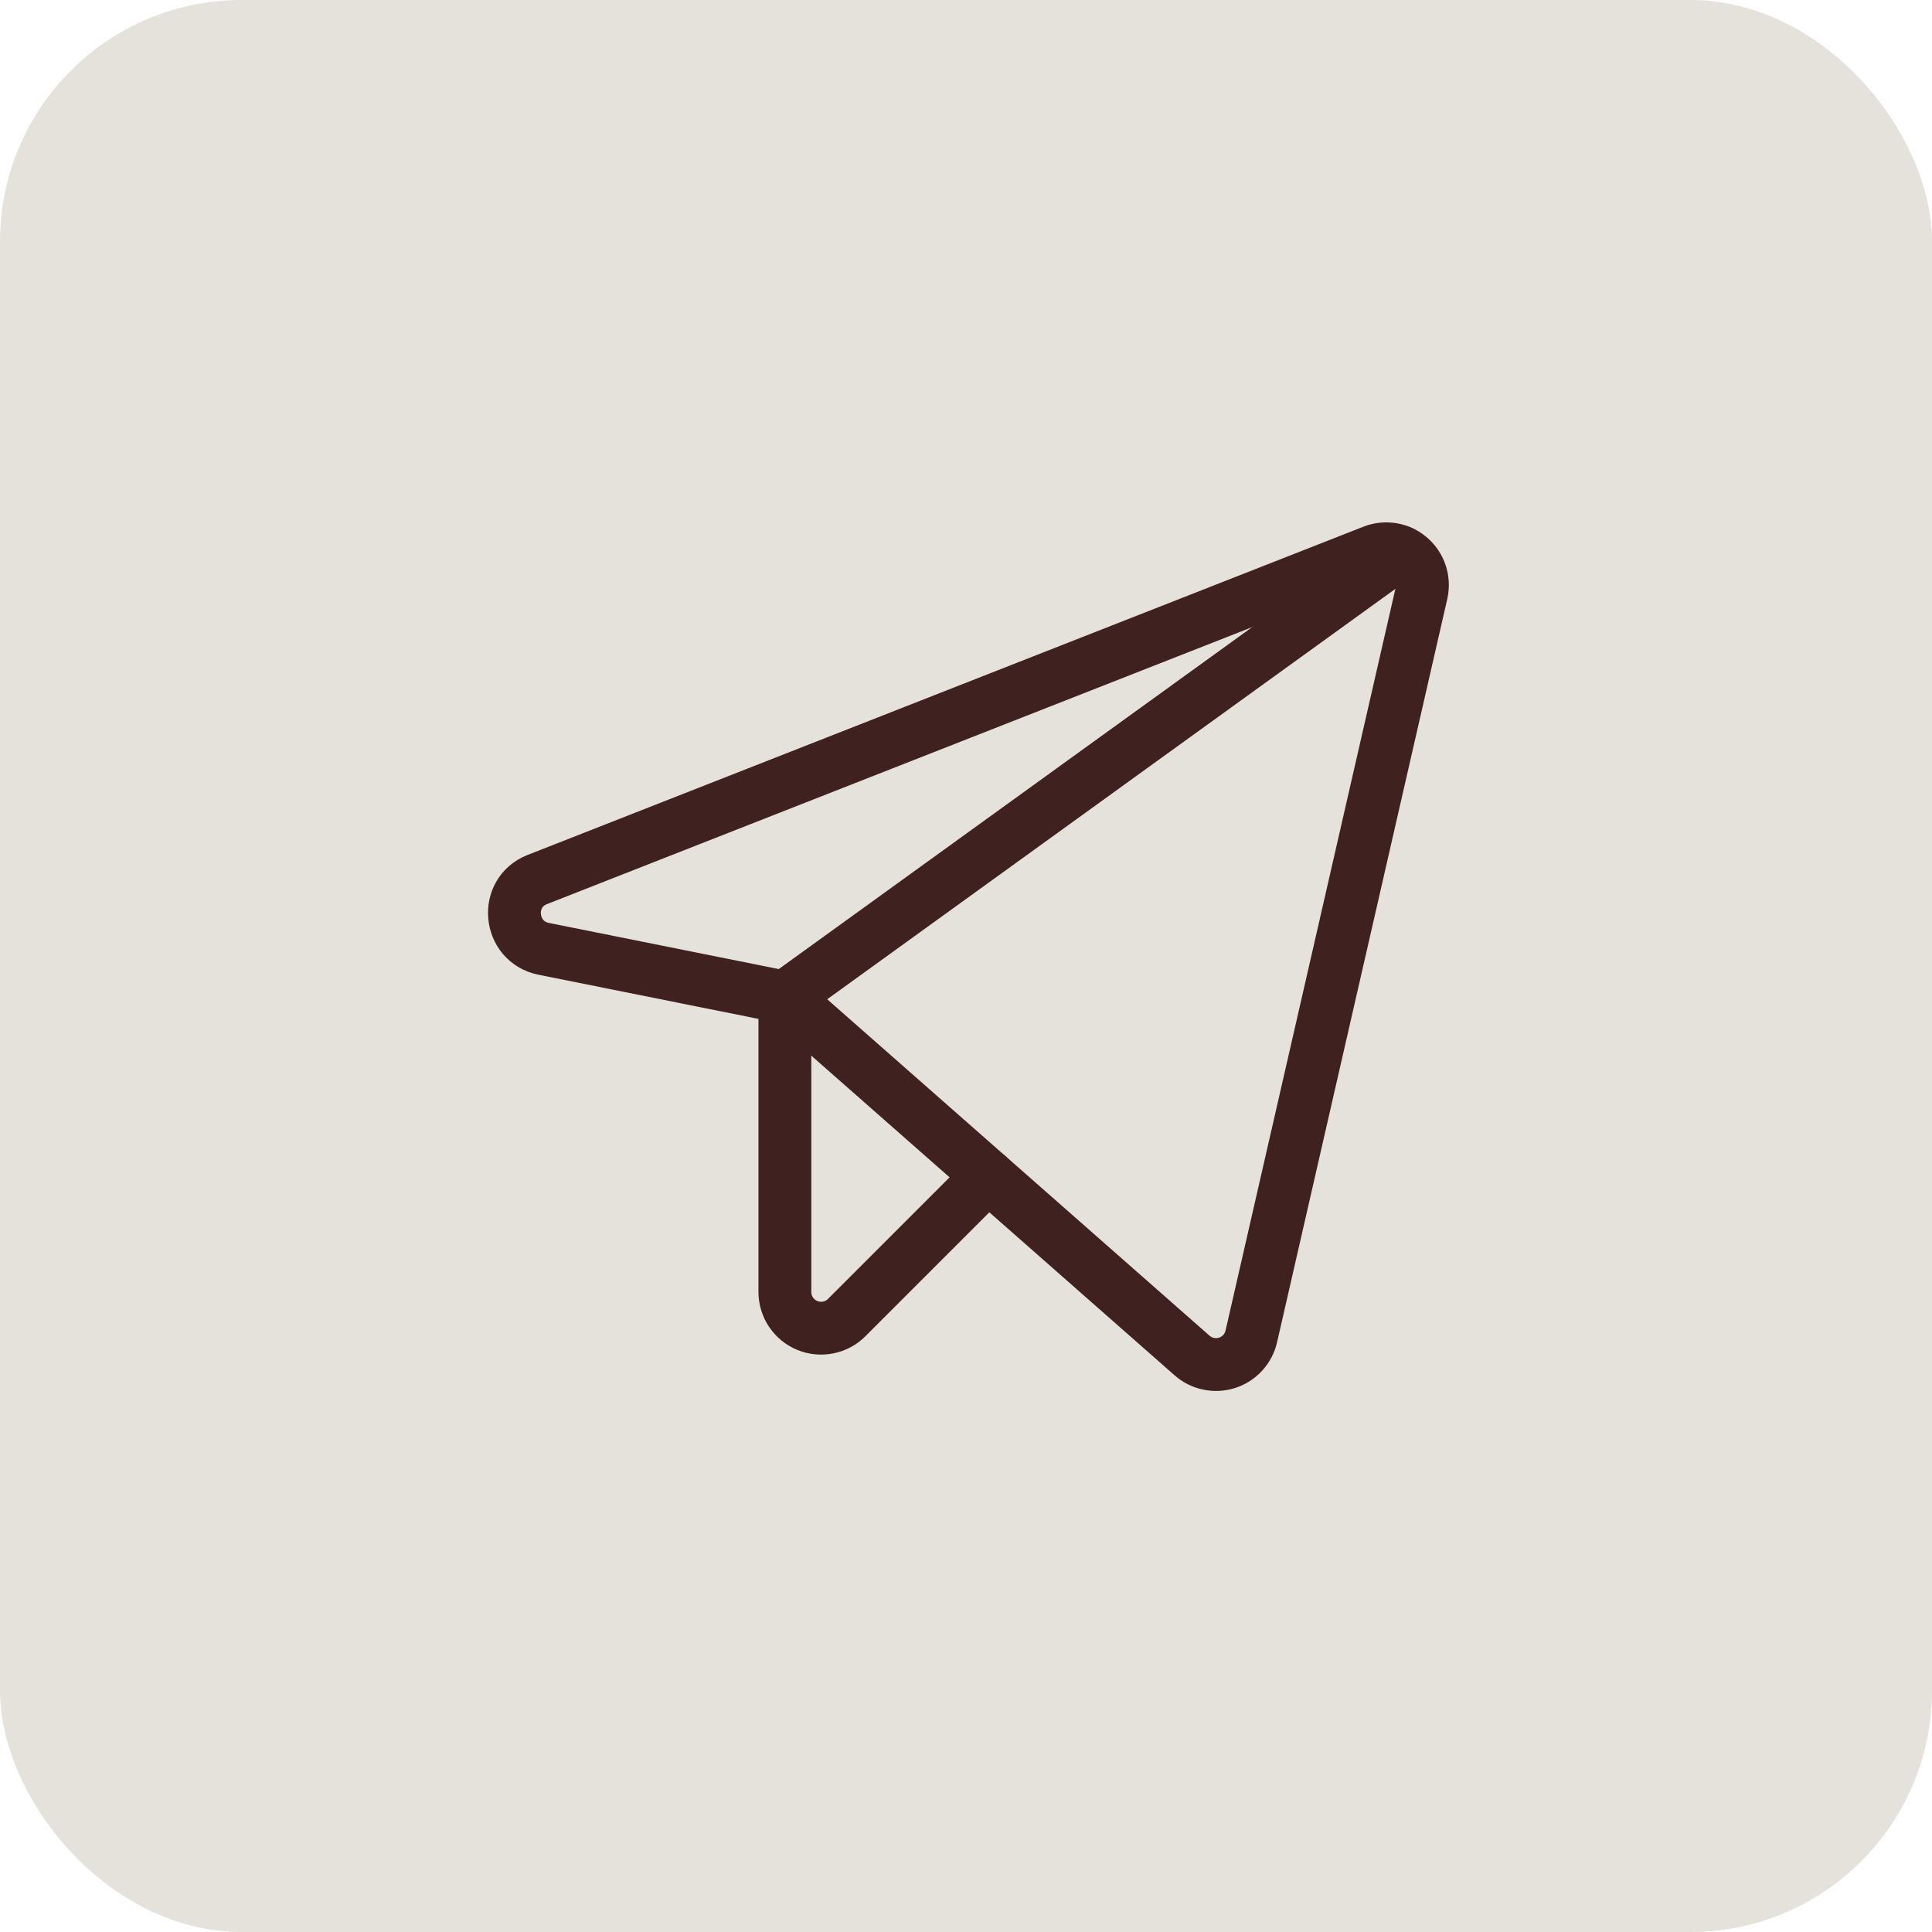
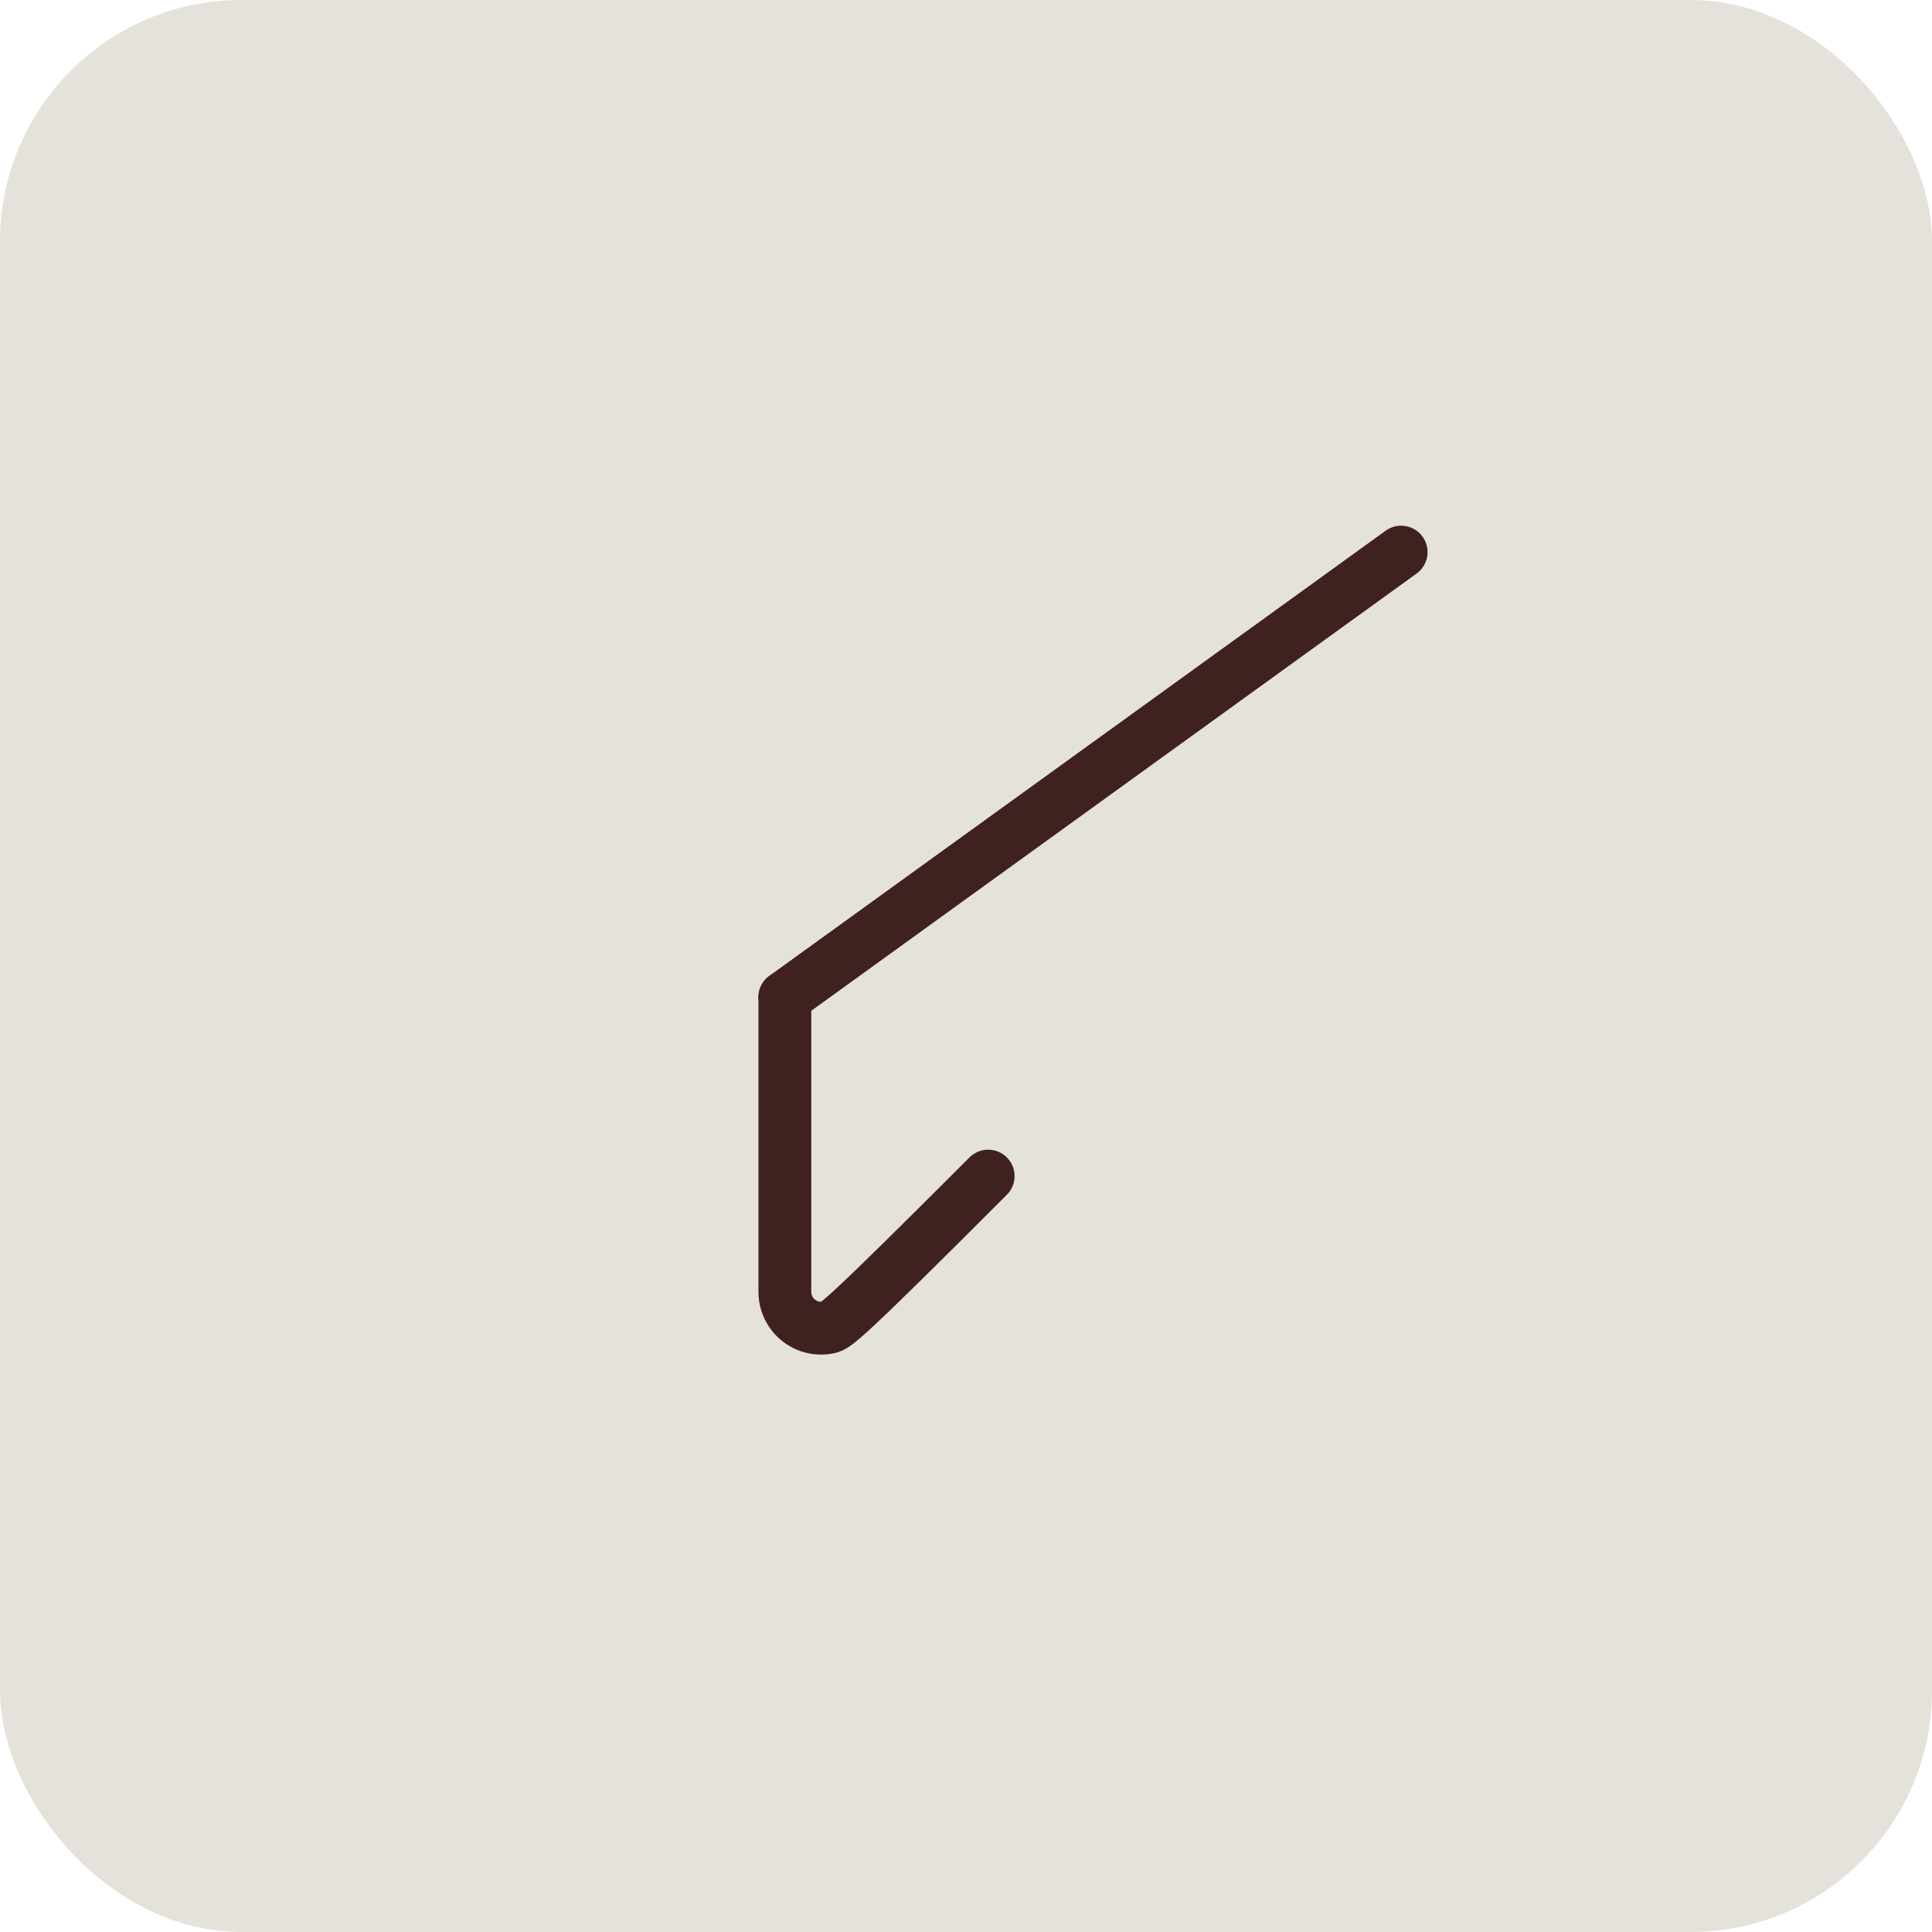
<svg xmlns="http://www.w3.org/2000/svg" width="40" height="40" viewBox="0 0 40 40" fill="none">
  <rect width="40" height="40" rx="5" fill="#E5E2DB" />
  <g clip-path="url(#clip0_150_210)">
-     <path d="M16.251 20.647L24.679 28.063C24.776 28.149 24.894 28.209 25.022 28.235C25.149 28.262 25.281 28.255 25.405 28.216C25.529 28.176 25.64 28.105 25.728 28.009C25.816 27.913 25.878 27.796 25.907 27.669L29.432 12.275C29.461 12.143 29.454 12.005 29.412 11.876C29.369 11.747 29.292 11.632 29.189 11.544C29.086 11.455 28.961 11.396 28.827 11.373C28.693 11.35 28.555 11.364 28.429 11.413L11.123 18.21C10.429 18.482 10.523 19.494 11.254 19.644L16.251 20.647Z" stroke="#3F2120" stroke-width="1.094" stroke-linecap="round" stroke-linejoin="round" />
    <path d="M16.25 20.647L29.009 11.431" stroke="#3F2120" stroke-width="1.094" stroke-linecap="round" stroke-linejoin="round" />
-     <path d="M20.459 24.35L17.534 27.275C17.43 27.381 17.297 27.454 17.151 27.483C17.005 27.513 16.854 27.499 16.716 27.443C16.579 27.387 16.461 27.291 16.378 27.168C16.295 27.044 16.25 26.899 16.25 26.75V20.647" stroke="#3F2120" stroke-width="1.094" stroke-linecap="round" stroke-linejoin="round" />
+     <path d="M20.459 24.35C17.43 27.381 17.297 27.454 17.151 27.483C17.005 27.513 16.854 27.499 16.716 27.443C16.579 27.387 16.461 27.291 16.378 27.168C16.295 27.044 16.25 26.899 16.25 26.75V20.647" stroke="#3F2120" stroke-width="1.094" stroke-linecap="round" stroke-linejoin="round" />
  </g>
  <defs>
    <clipPath id="clip0_150_210">
      <rect x="8" y="8" width="24" height="24" rx="5" fill="white" />
    </clipPath>
  </defs>
</svg>